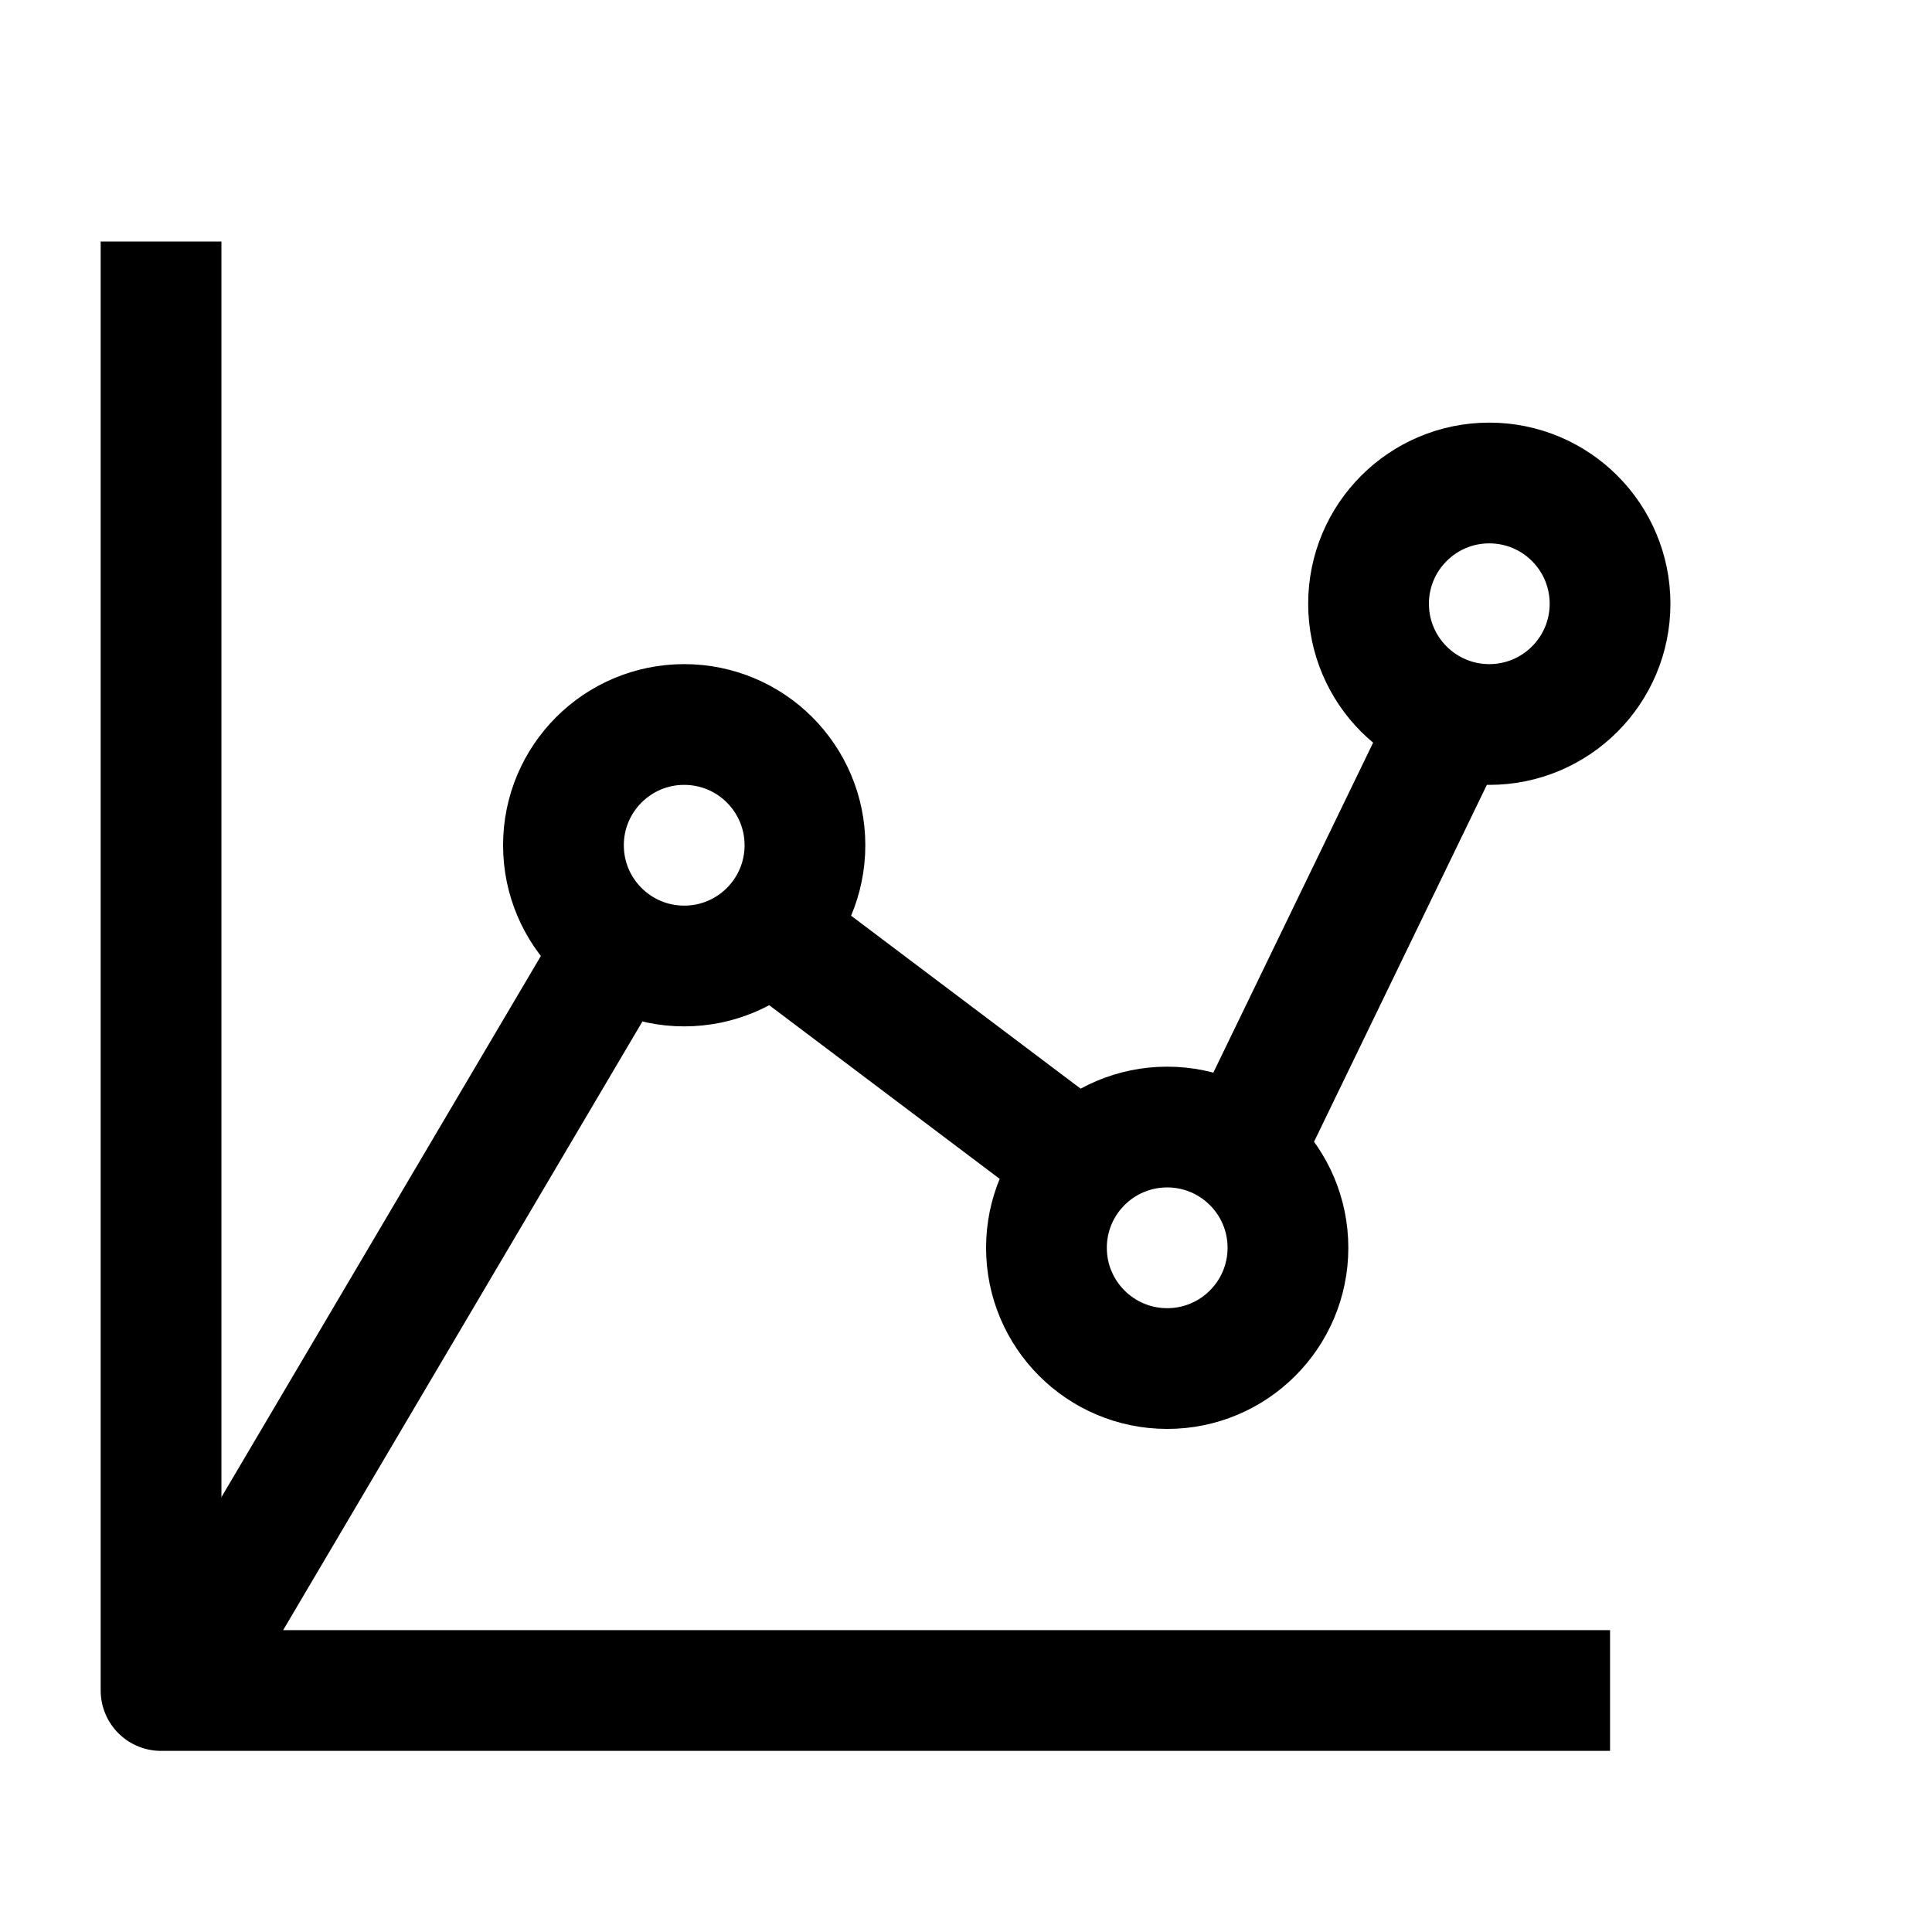
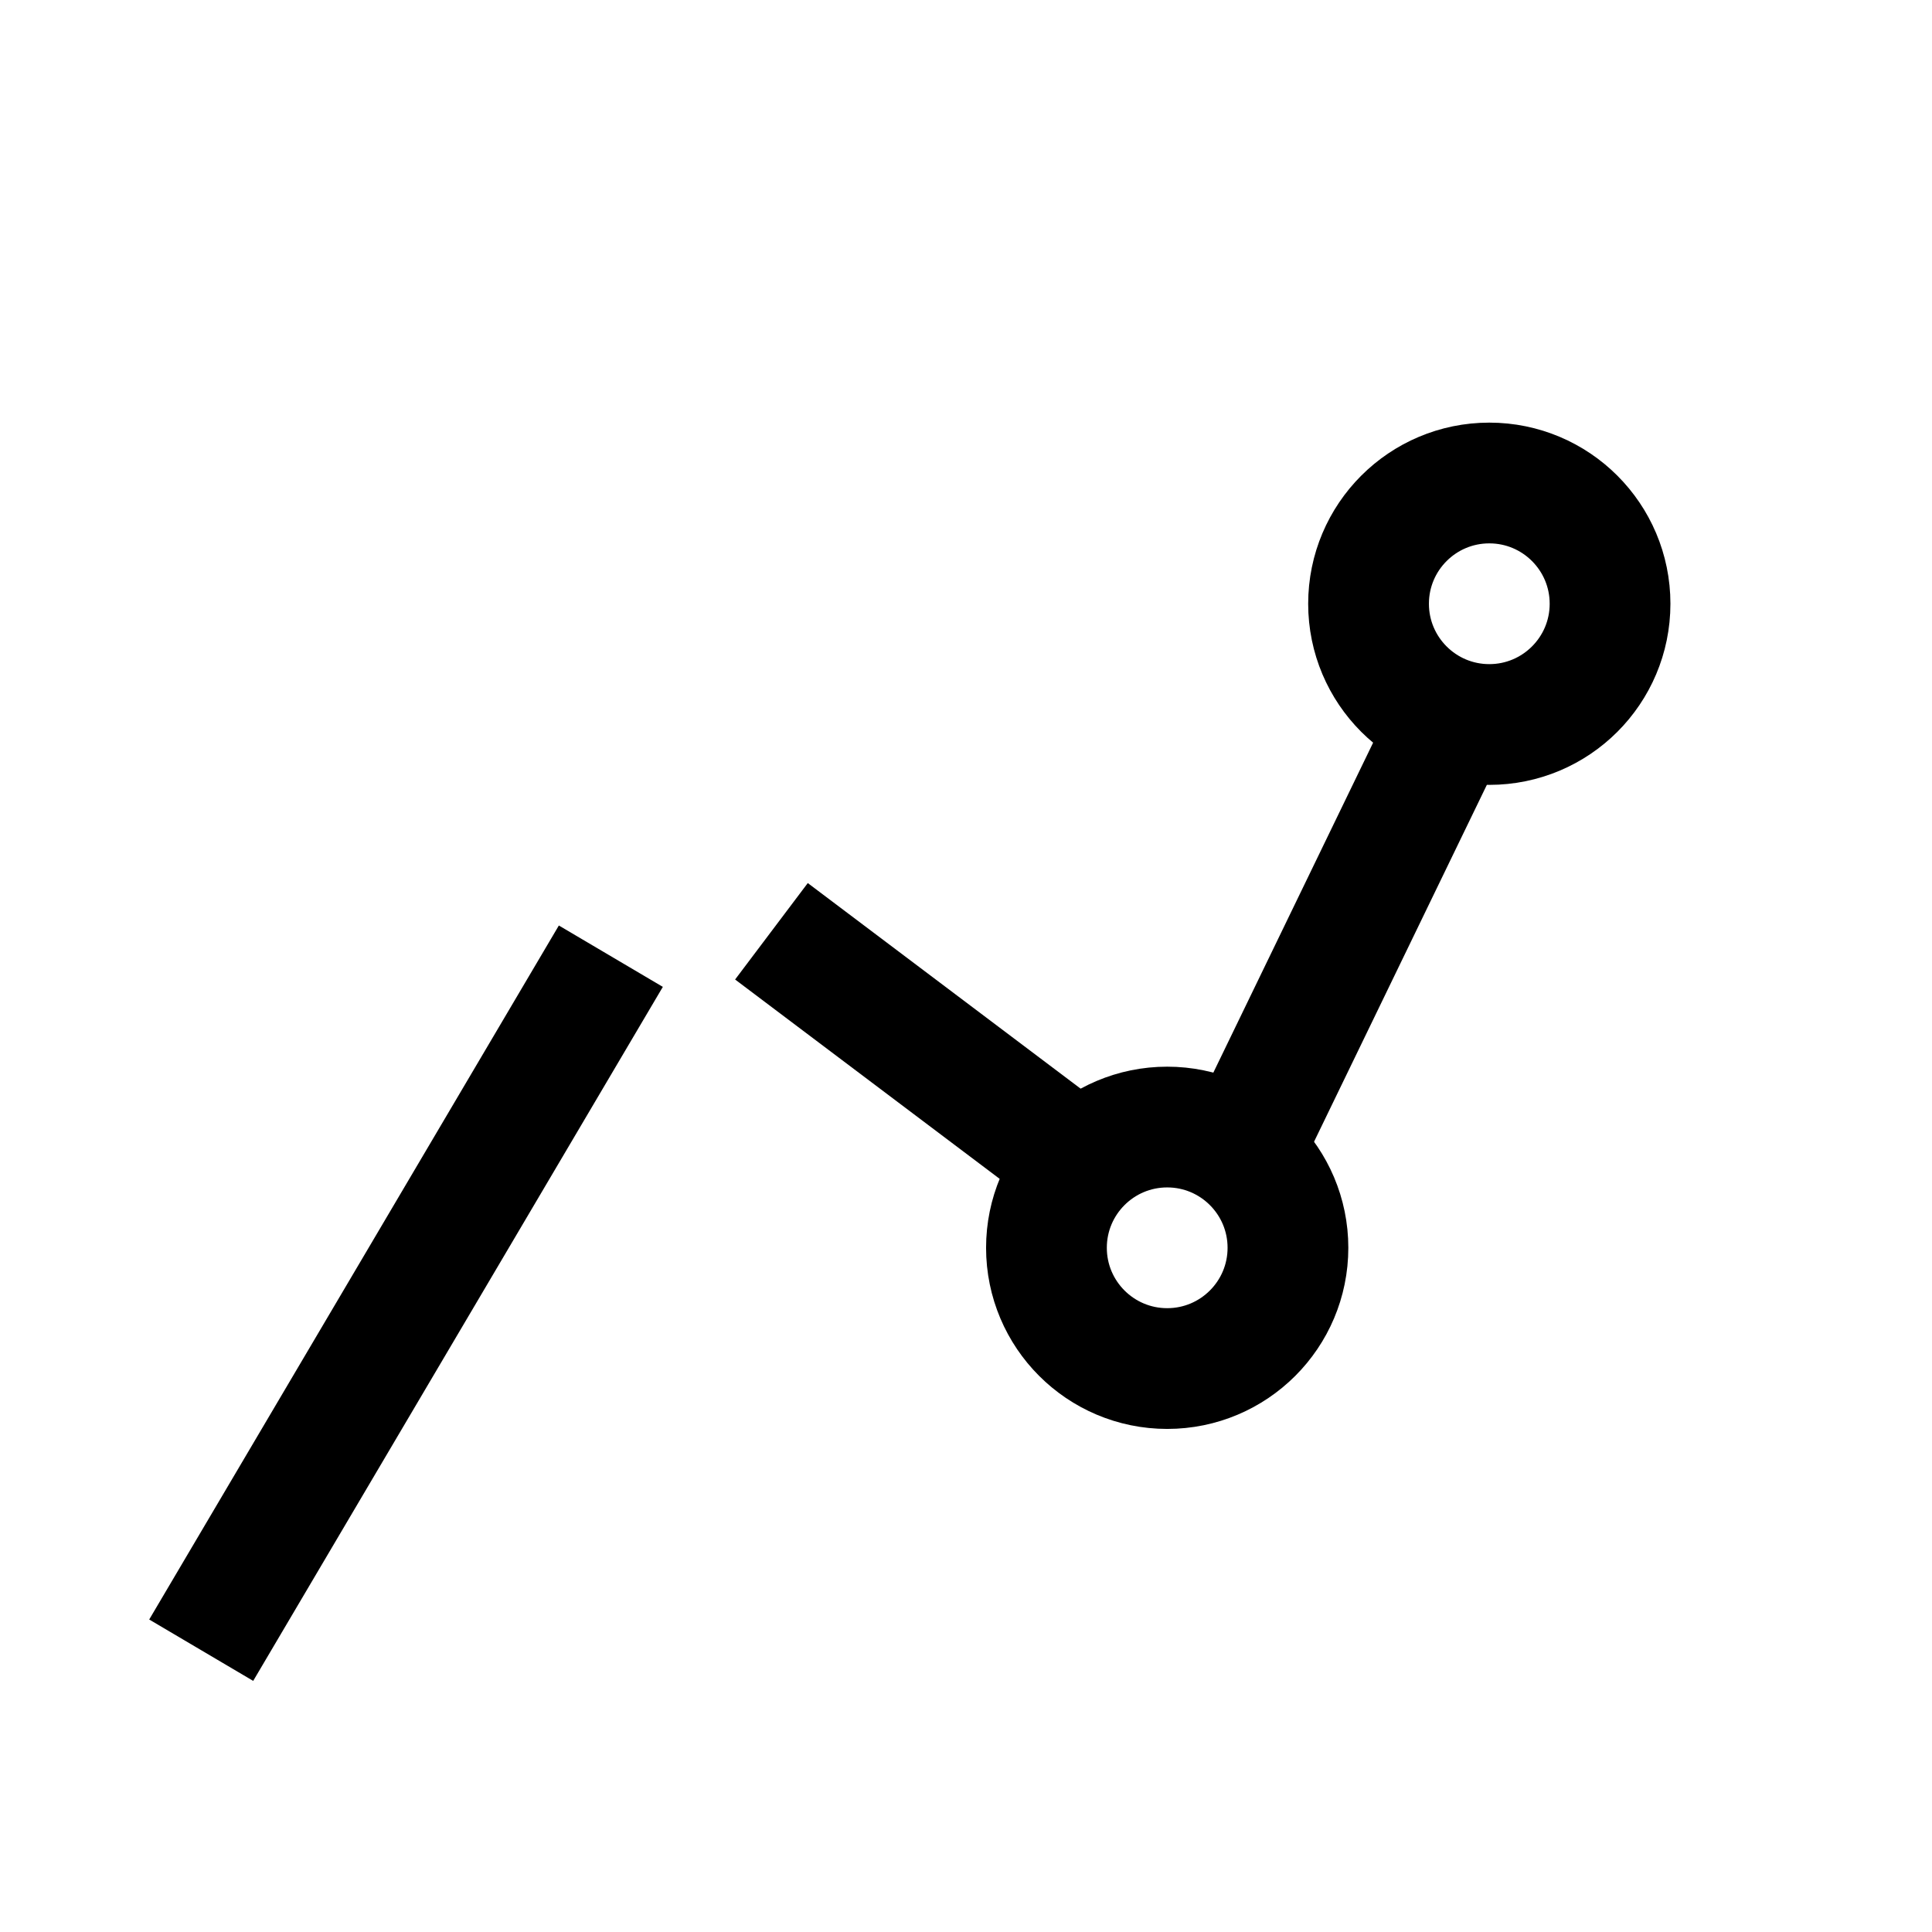
<svg xmlns="http://www.w3.org/2000/svg" id="Layer_1" version="1.1" viewBox="0 0 128 128">
-   <circle cx="45.33" cy="56" r="8" fill="none" stroke="#000" stroke-linejoin="round" stroke-width="8" />
  <circle cx="77.33" cy="82.67" r="8" fill="none" stroke="#000" stroke-linejoin="round" stroke-width="8" />
  <circle cx="98.67" cy="40" r="8" fill="none" stroke="#000" stroke-linejoin="round" stroke-width="8" />
  <path d="M82.32,76.25l13.68-28.25M51.11,61.7l19.31,14.55M13.33,109.33l27.14-45.98" fill="none" stroke="#000" stroke-linejoin="round" stroke-width="8" />
-   <path d="M106.67,112H10.67V16" fill="none" stroke="#000" stroke-linejoin="round" stroke-width="8" />
</svg>